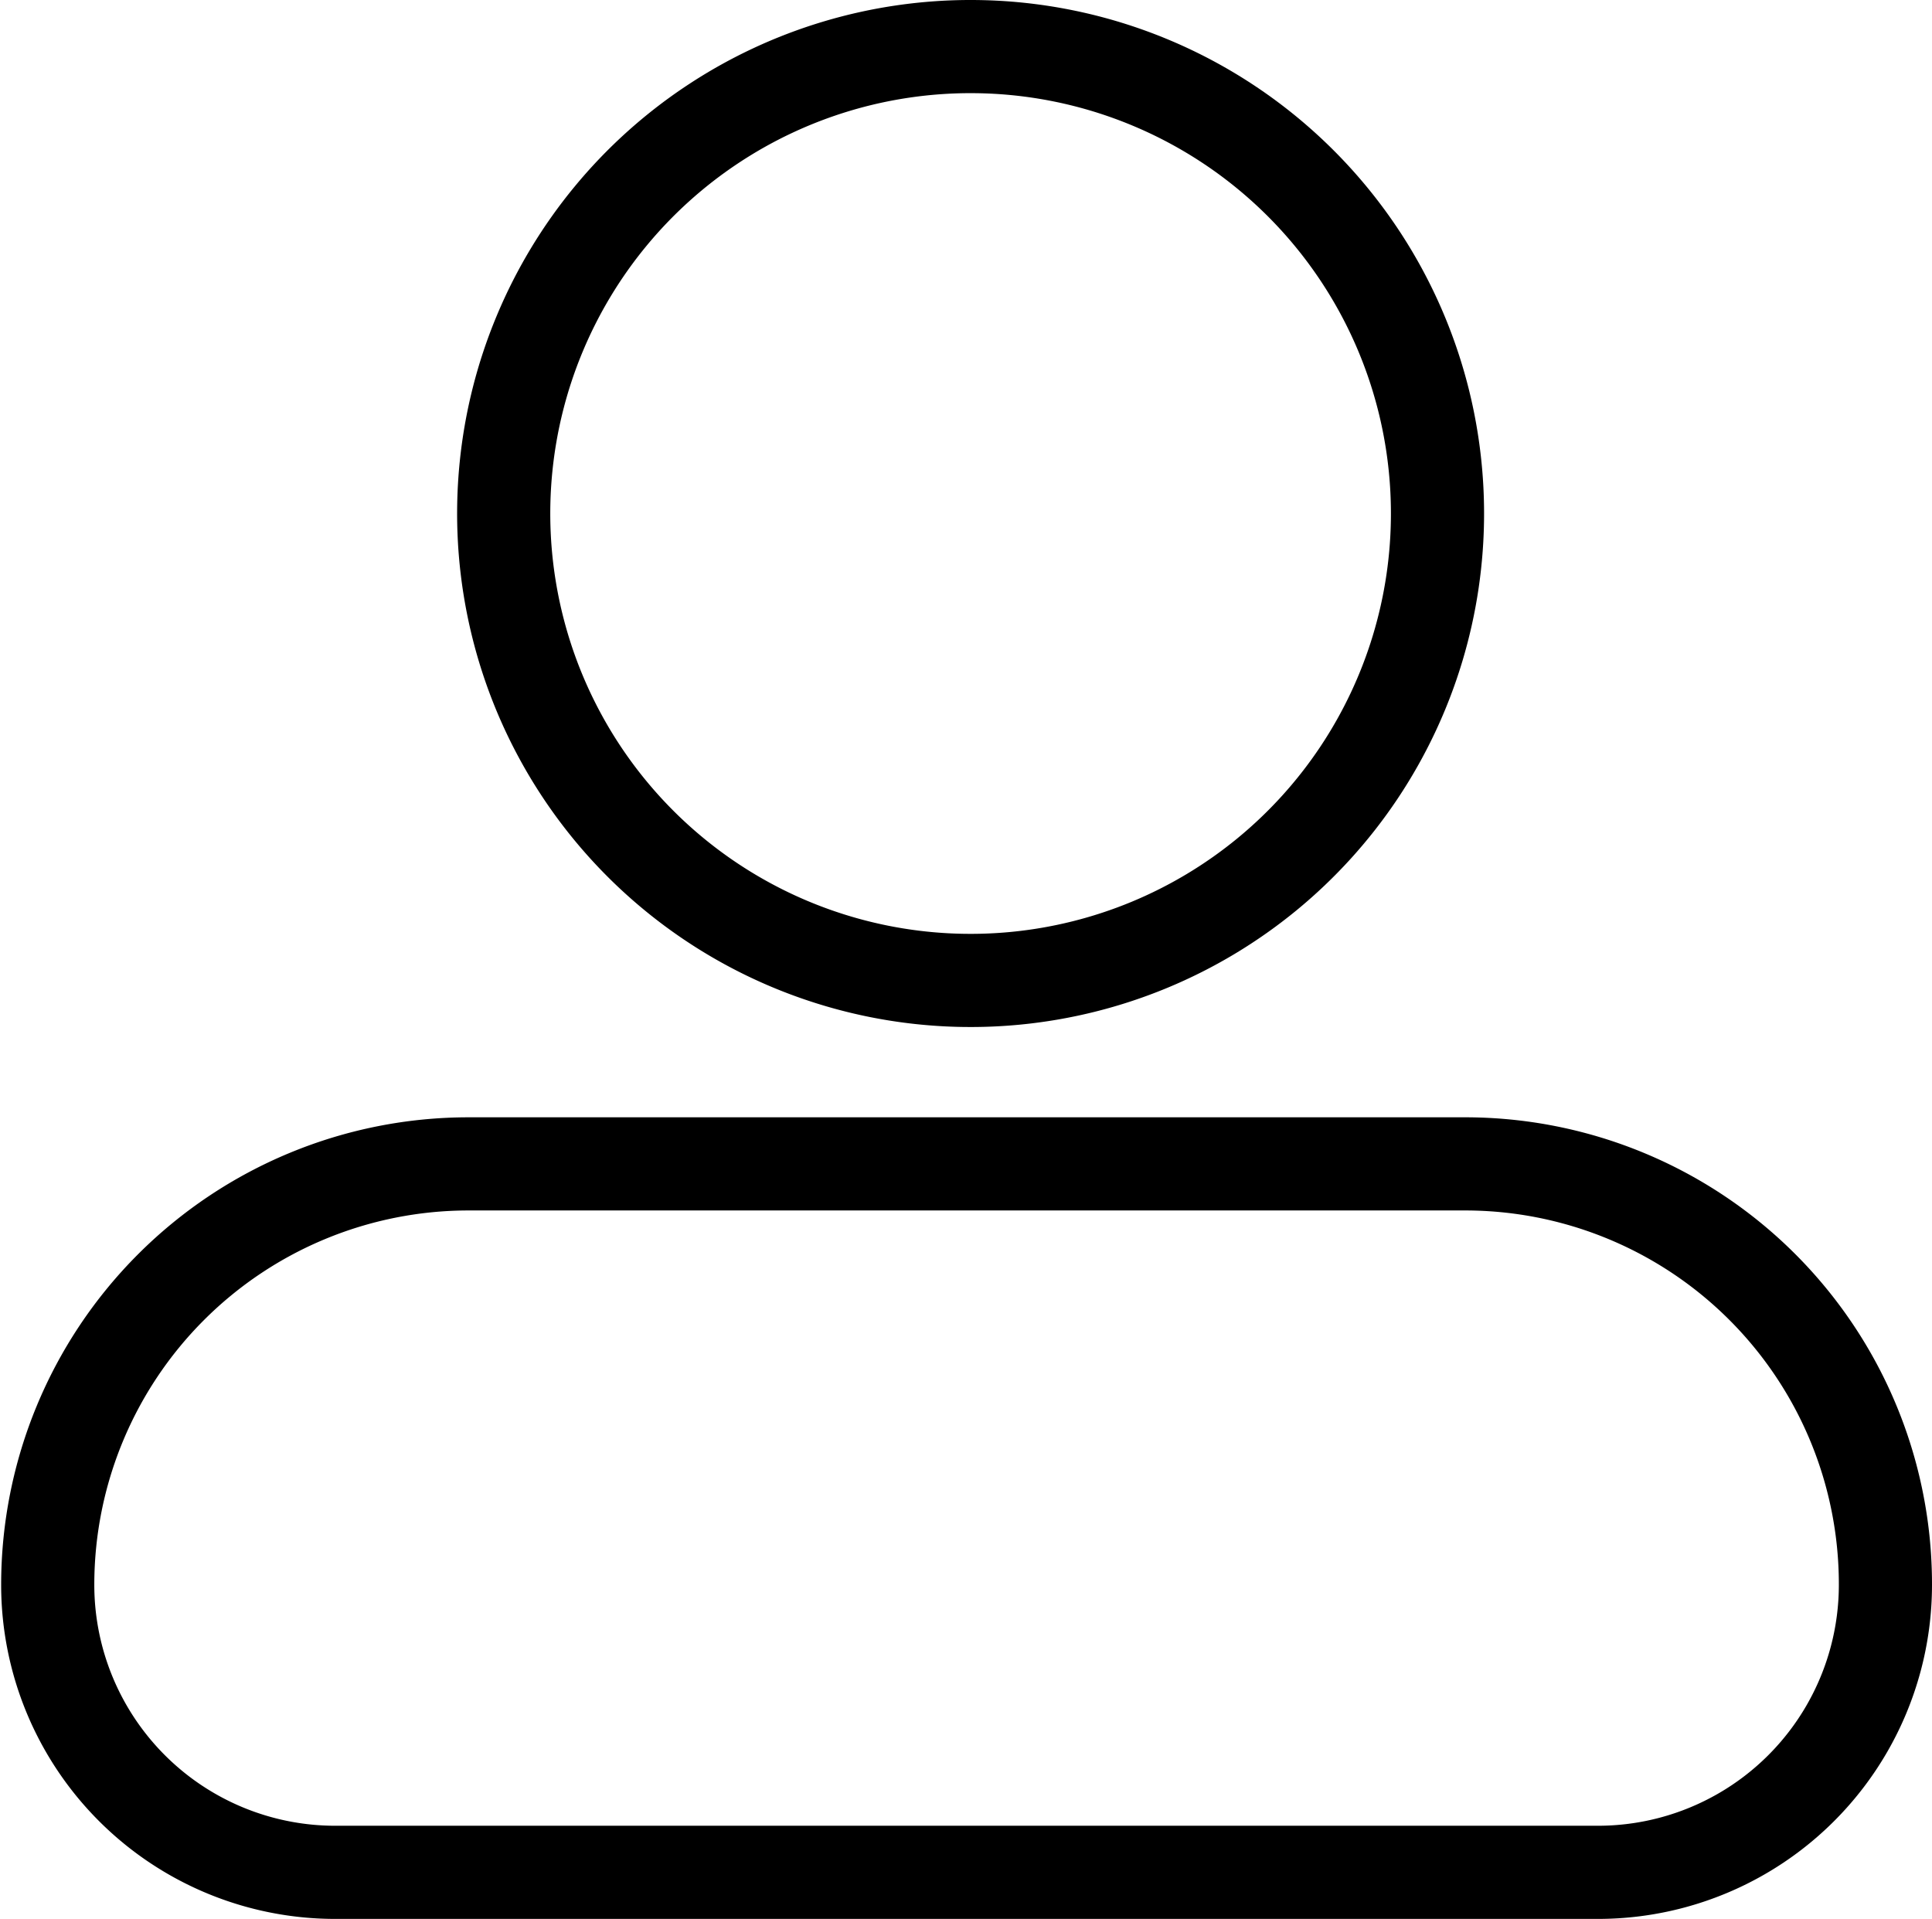
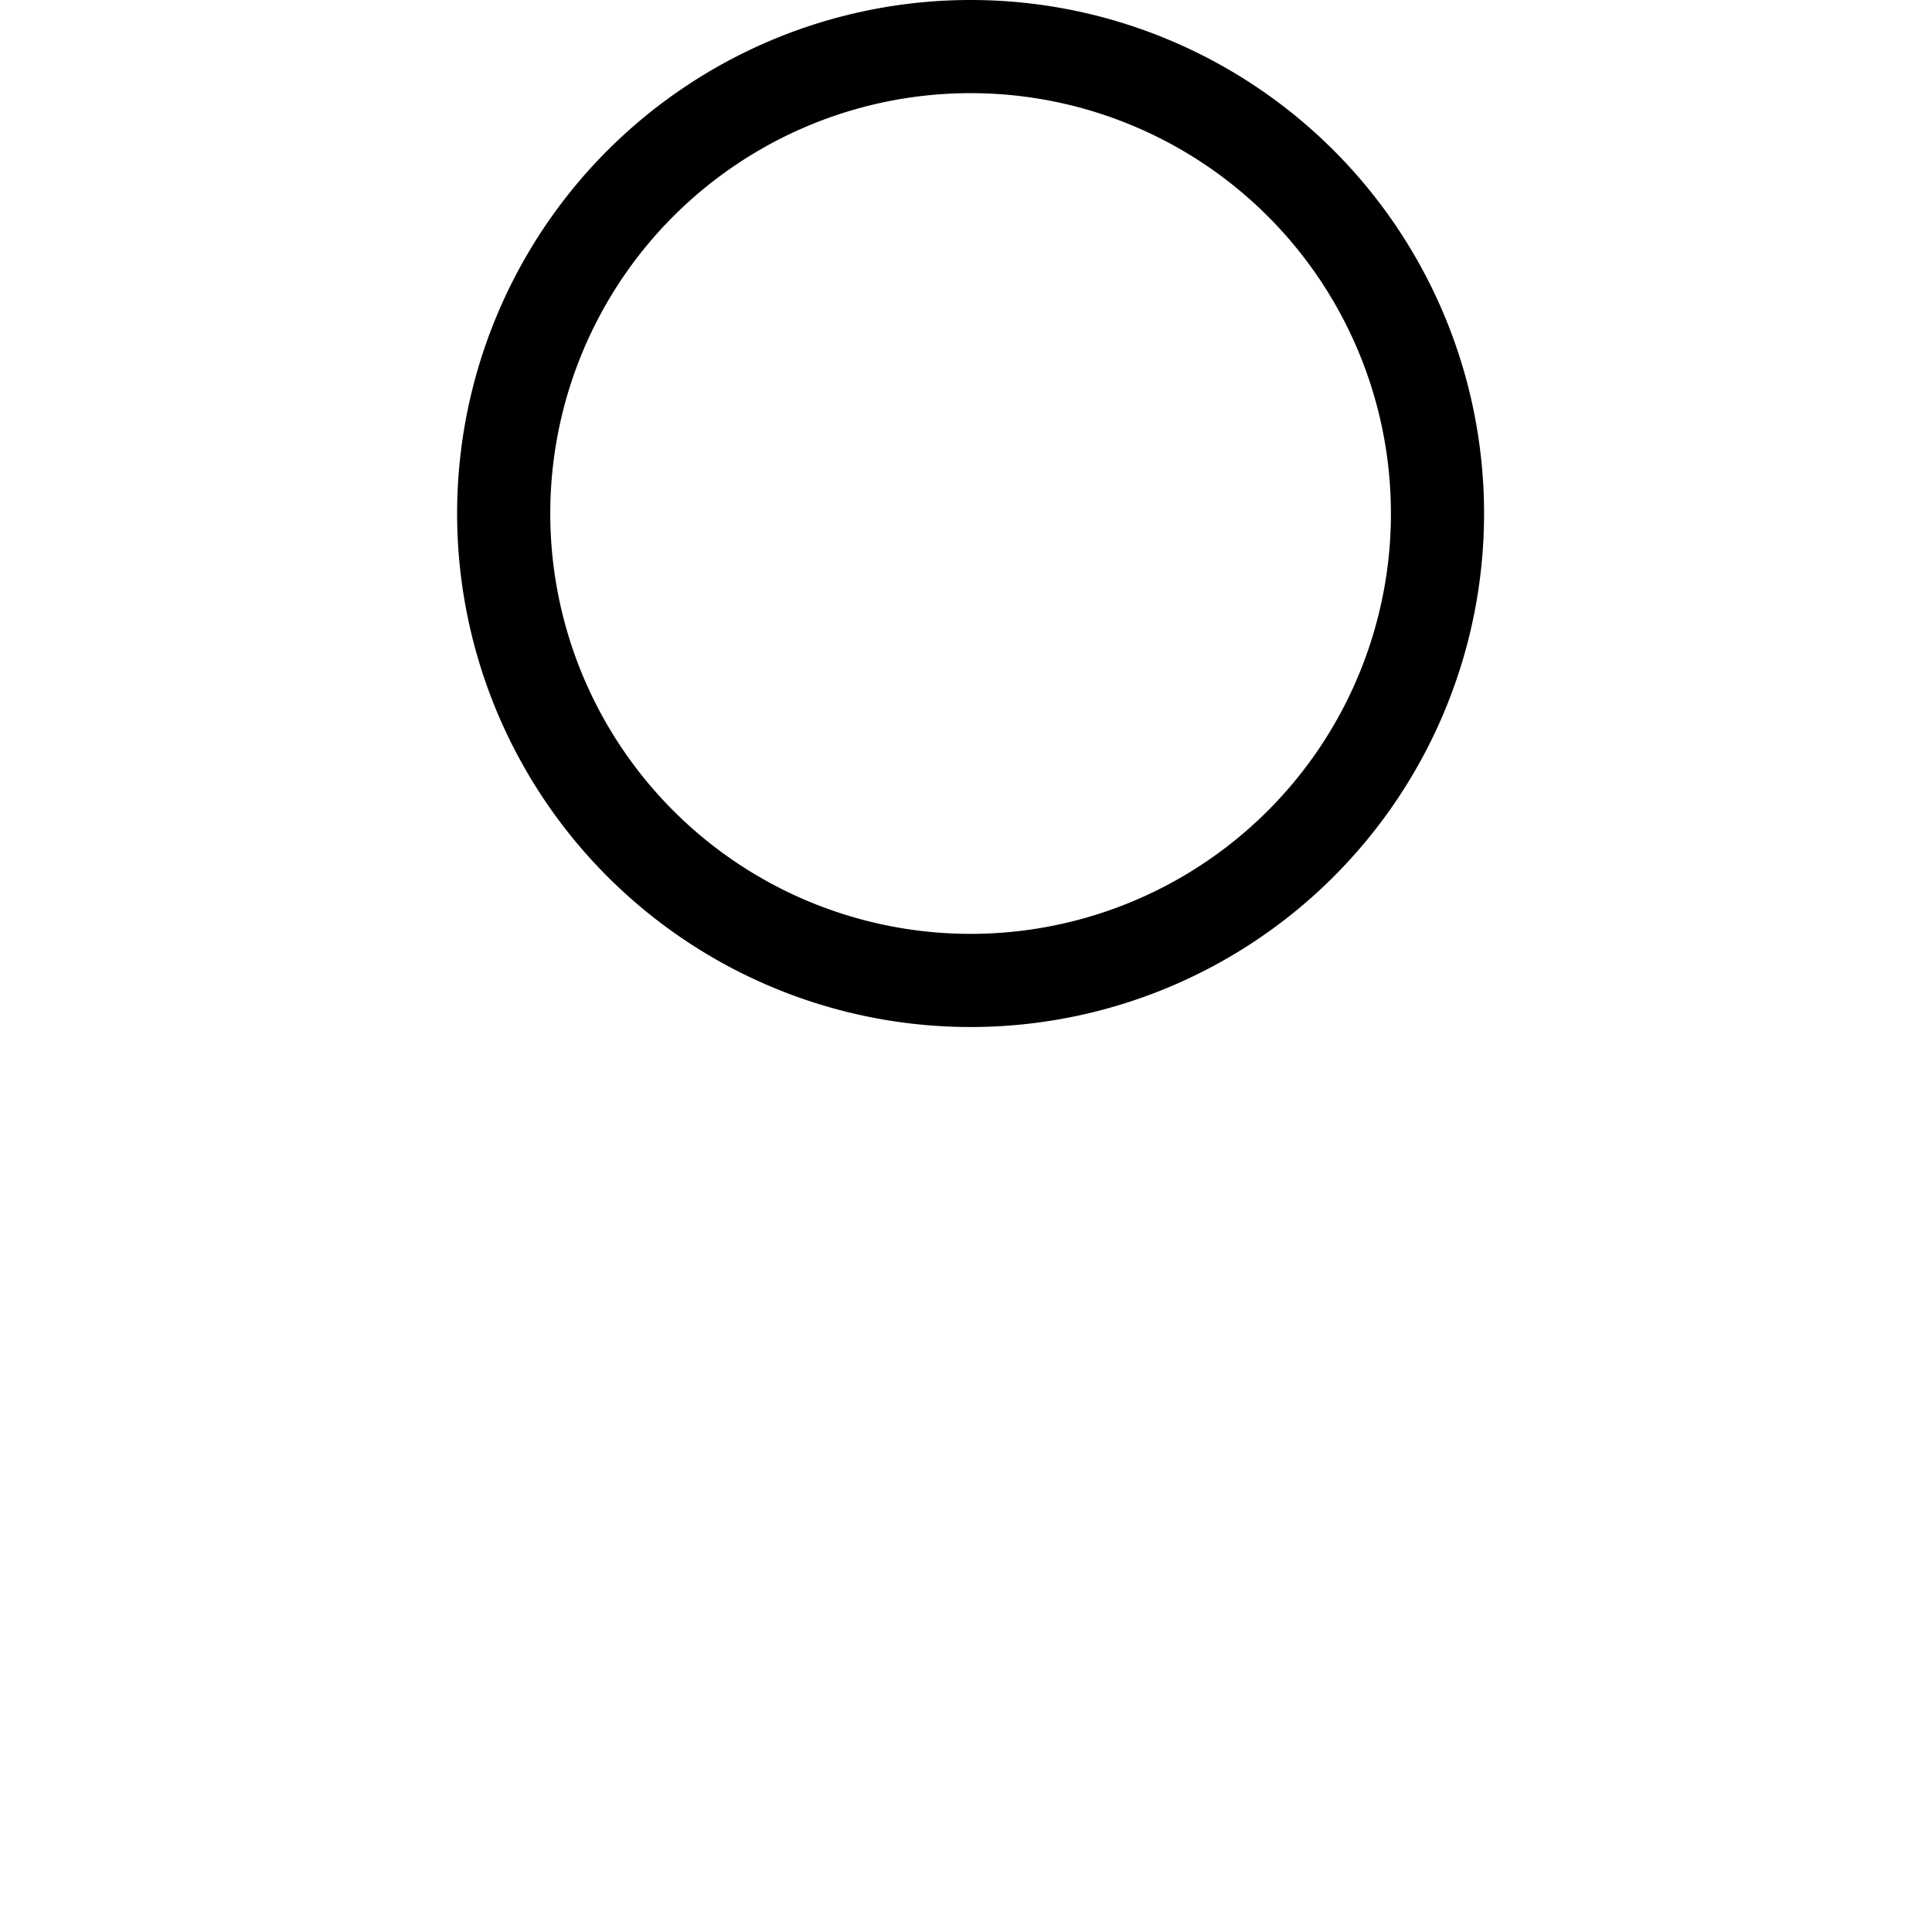
<svg xmlns="http://www.w3.org/2000/svg" viewBox="0 0 33.6 33.37">
  <defs>
    <style>.cls-1{fill:none;stroke:#000;stroke-miterlimit:10;stroke-width:1.62px;}</style>
  </defs>
  <g id="Layer_2" data-name="Layer 2">
    <g id="Layer_1-2" data-name="Layer 1">
      <path class="cls-1" d="M25,8.92A8.12,8.12,0,1,1,16.91.81,8.12,8.12,0,0,1,25,8.92Z" />
-       <path class="cls-1" d="M27.77,32.56H5.83a5,5,0,0,1-5-5,7.32,7.32,0,0,1,7.32-7.32H25.47a7.31,7.31,0,0,1,7.32,7.32A5,5,0,0,1,27.77,32.56Z" />
    </g>
  </g>
</svg>